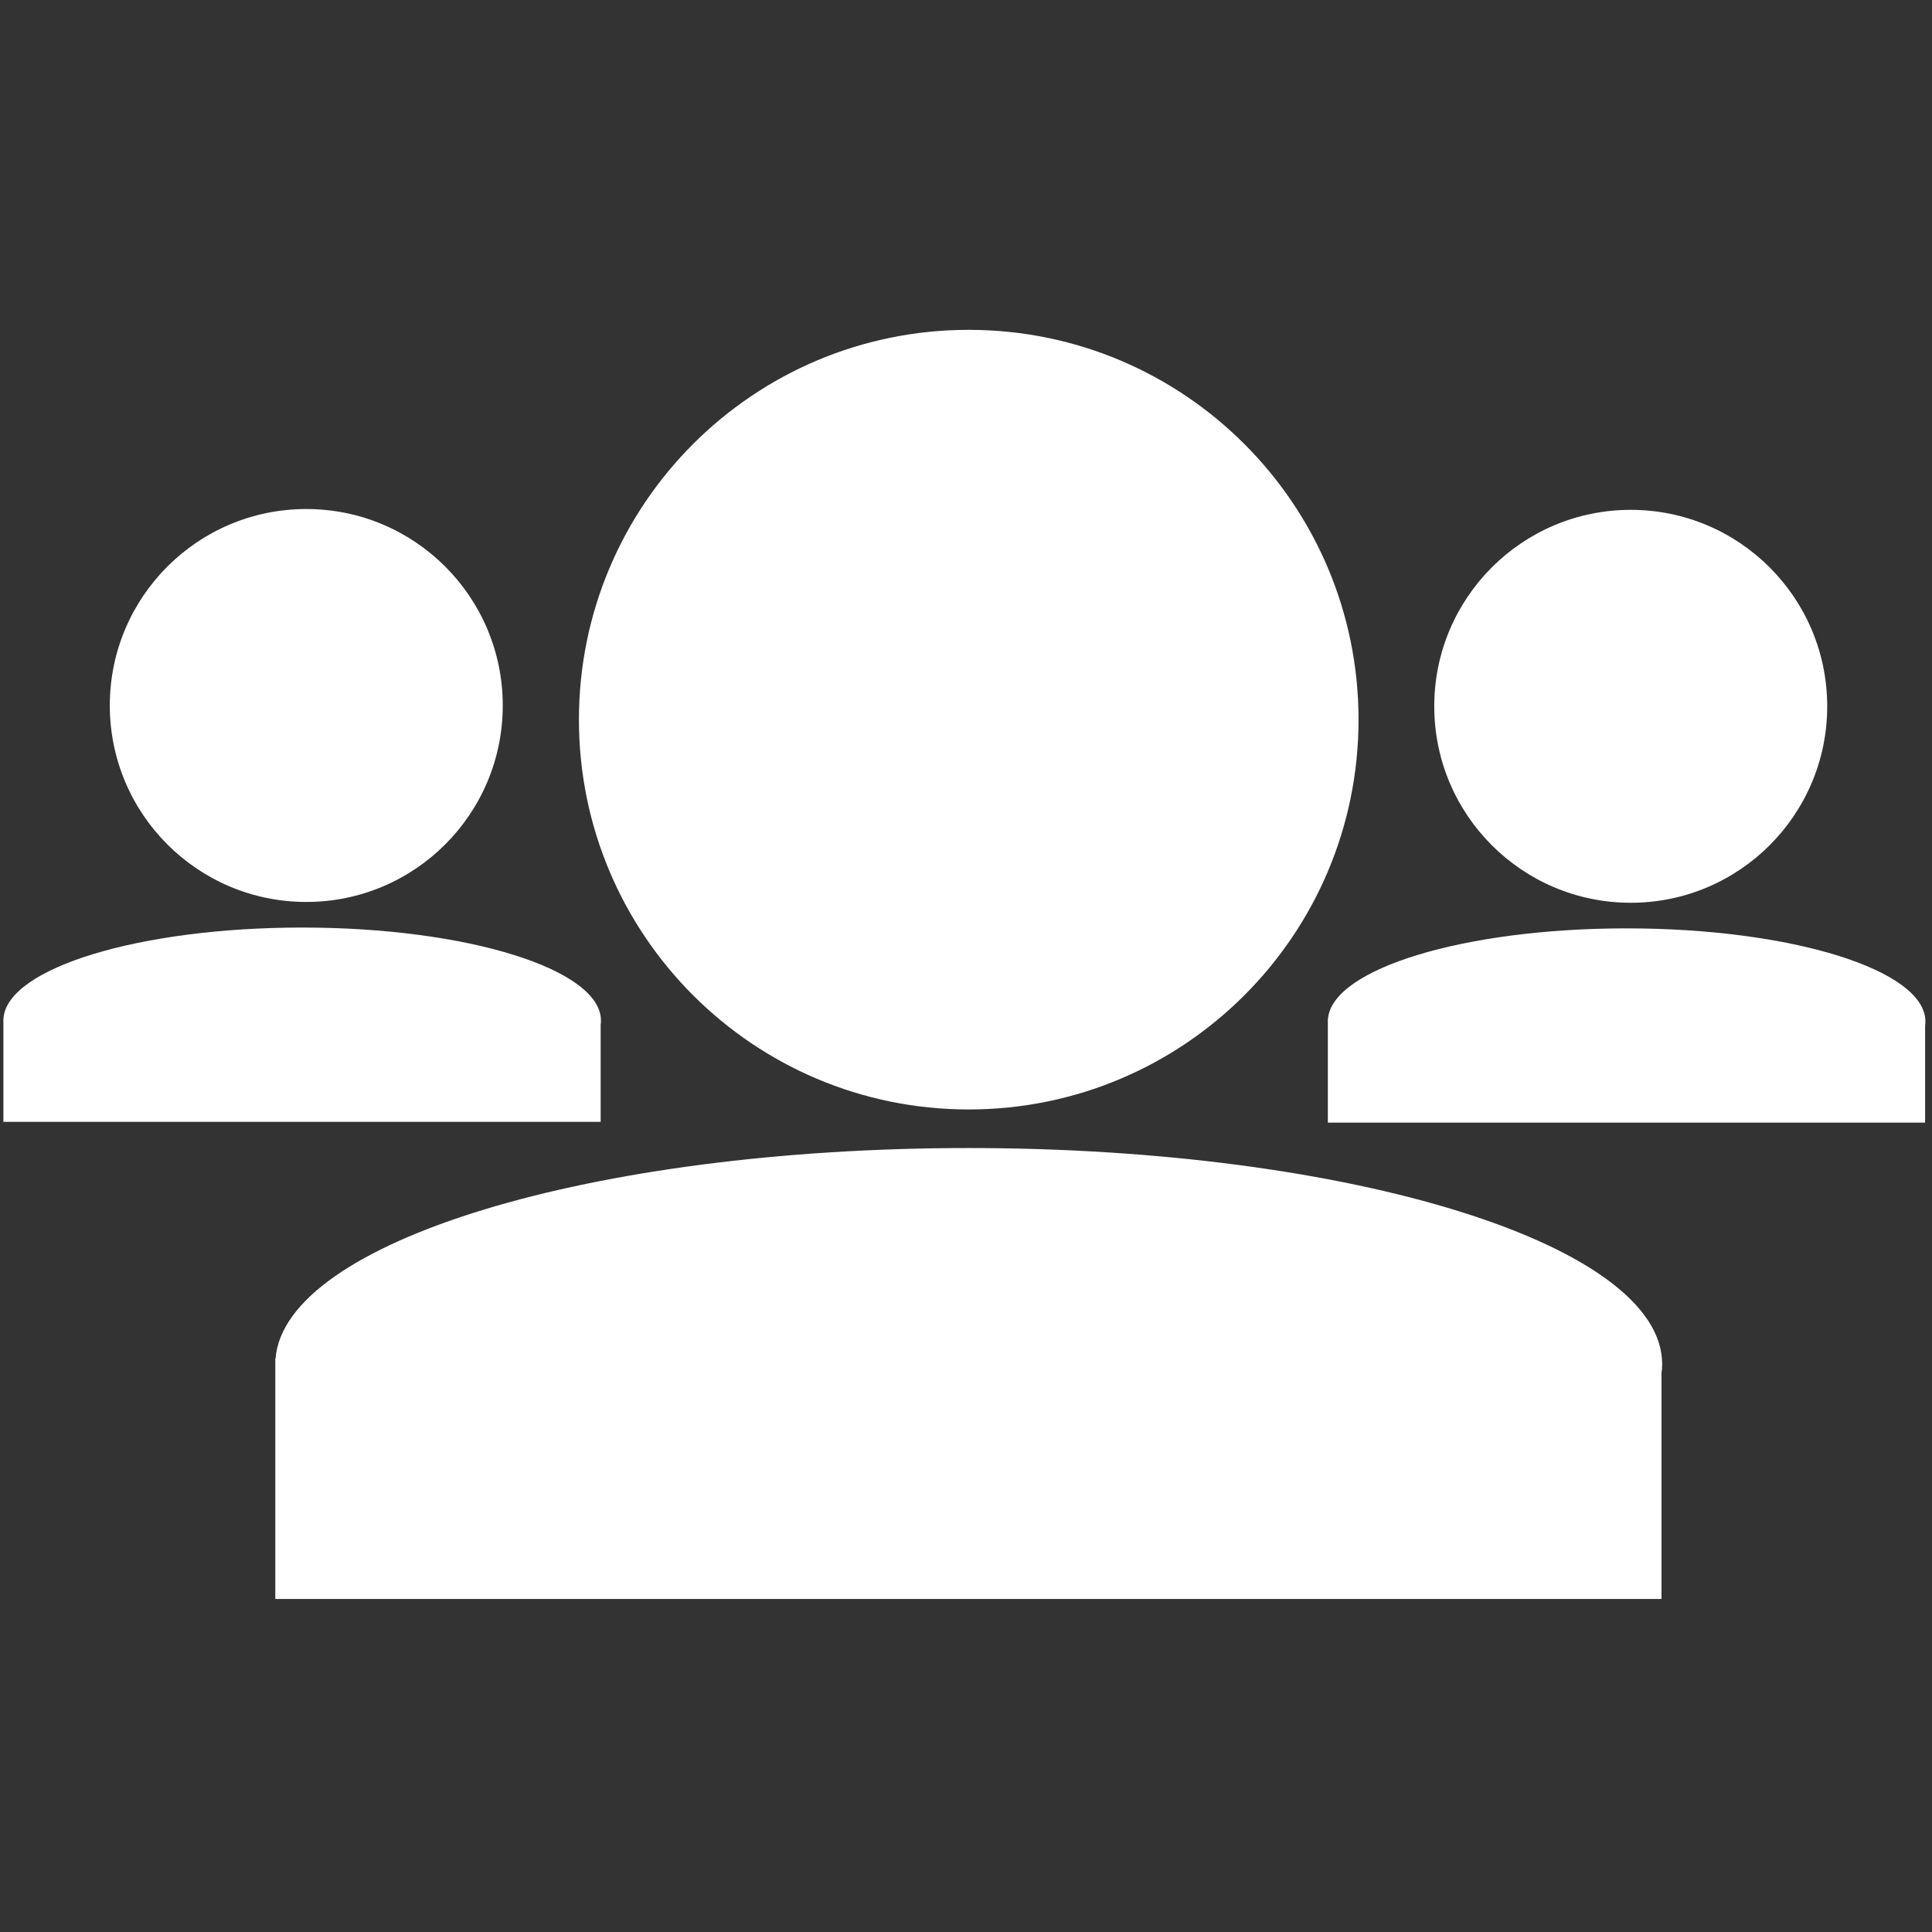
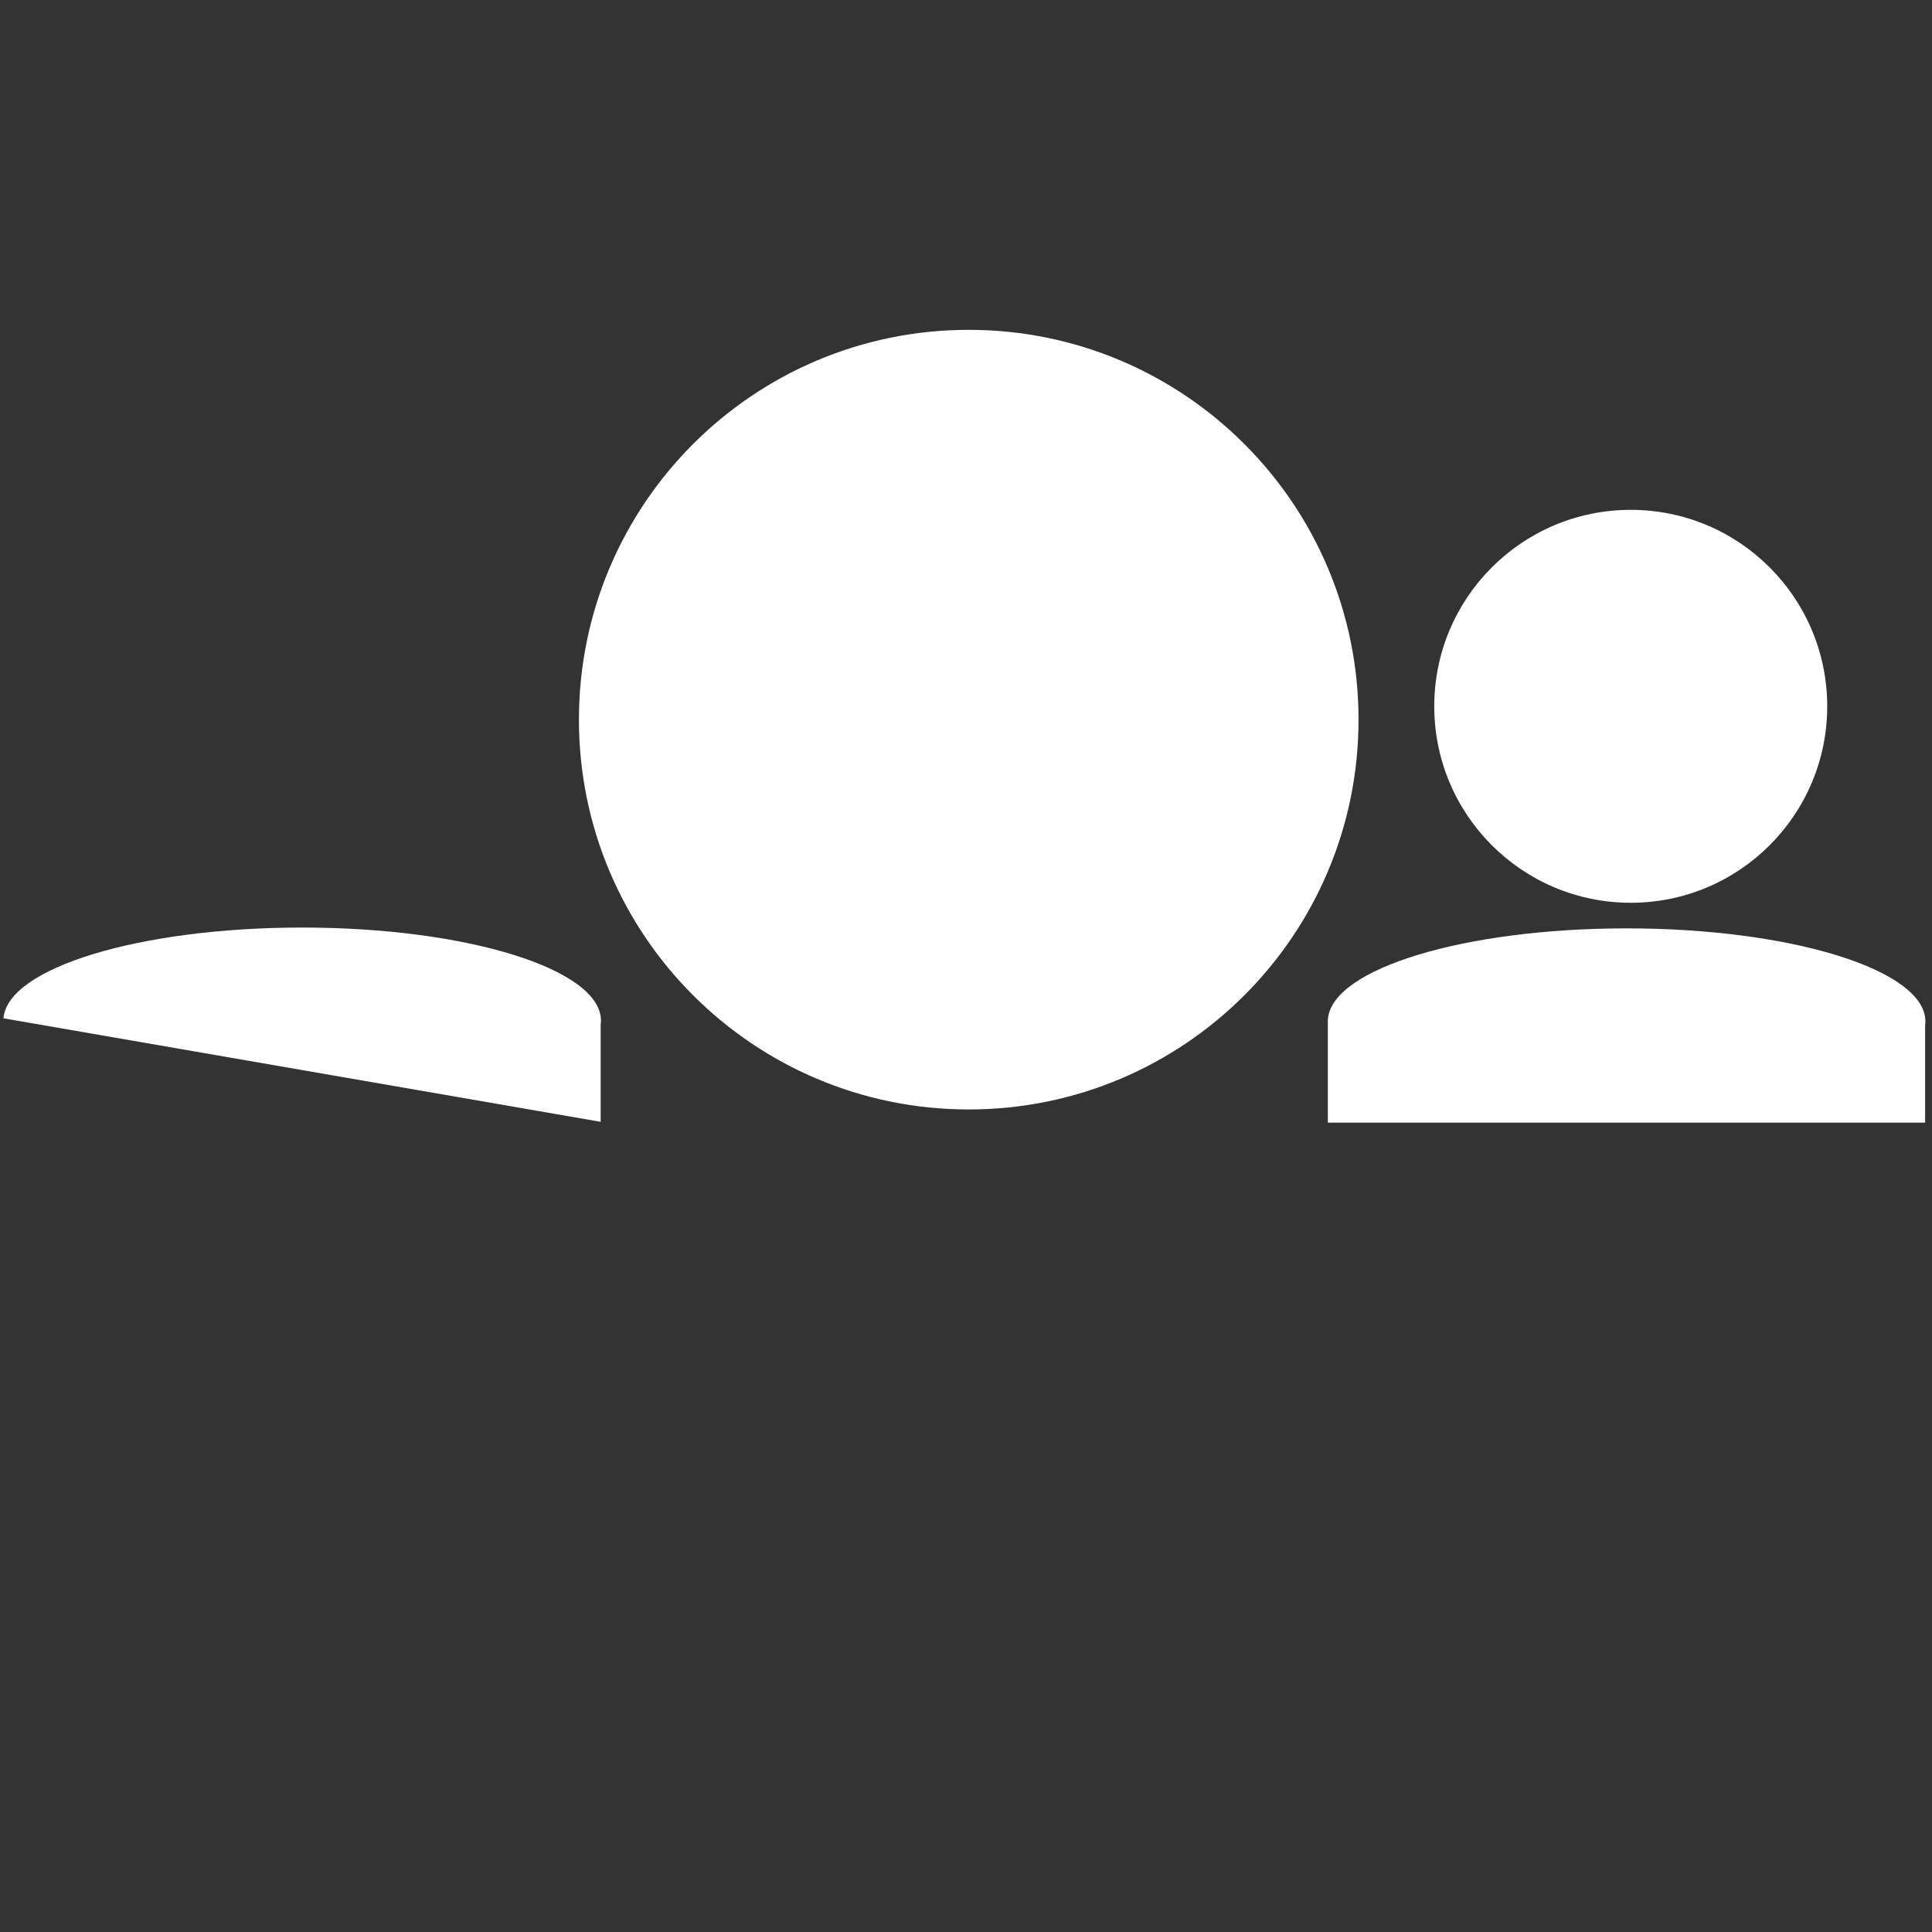
<svg xmlns="http://www.w3.org/2000/svg" version="1.1" width="379.915" height="379.915" viewBox="0 0 379.915 379.915" style="enable-background:New 0 0 379.915 379.915;" xml:space="preserve">
  <rect x="0" y="0" width="379.915" height="379.915" fill="#333333" stroke="none" />
  <g id="dp_dp001" transform="matrix(1,0,0,1,-371.616,-207.207)">
    <path id="dp_path002" fill="white" fill-rule="evenodd" stroke="none" stroke-width="0" d="M 562.111,272.068 C 604.444,272.068 638.763,306.387 638.763,348.721 C 638.763,391.056 604.444,425.375 562.111,425.375 C 519.777,425.375 485.459,391.056 485.459,348.721 C 485.459,306.387 519.777,272.068 562.111,272.068 Z " />
-     <path id="dp_path003" fill="white" fill-rule="evenodd" stroke="none" stroke-width="0" d="M 425.753,474.38 L 425.796,474.38 C 427.592,451.409 487.933,432.961 562.111,432.961 C 637.419,432.961 698.467,451.977 698.467,475.435 C 698.467,476.061 698.423,476.685 698.337,477.307 L 698.337,521.631 L 425.753,521.631 Z " />
    <path id="dp_path004" fill="white" fill-rule="evenodd" stroke="none" stroke-width="0" d="M 692.289,307.465 C 713.628,307.465 730.925,324.763 730.925,346.099 C 730.925,367.435 713.628,384.732 692.289,384.732 C 670.951,384.732 653.653,367.435 653.653,346.099 C 653.653,324.763 670.951,307.465 692.289,307.465 Z " />
    <path id="dp_path005" fill="white" fill-rule="evenodd" stroke="none" stroke-width="0" d="M 632.728,407.609 L 632.745,407.609 C 633.52,397.713 659.52,389.764 691.48,389.764 C 723.929,389.764 750.233,397.957 750.233,408.064 C 750.233,408.335 750.215,408.603 750.177,408.871 L 750.177,427.968 L 632.728,427.968 Z " />
-     <path id="dp_path006" fill="white" fill-rule="evenodd" stroke="none" stroke-width="0" d="M 431.844,307.304 C 453.183,307.304 470.48,324.601 470.48,345.937 C 470.48,367.273 453.183,384.571 431.844,384.571 C 410.505,384.571 393.208,367.273 393.208,345.937 C 393.208,324.601 410.505,307.304 431.844,307.304 Z " />
-     <path id="dp_path007" fill="white" fill-rule="evenodd" stroke="none" stroke-width="0" d="M 372.283,407.448 L 372.301,407.448 C 373.075,397.552 399.075,389.603 431.036,389.603 C 463.484,389.603 489.788,397.796 489.788,407.903 C 489.788,408.172 489.769,408.441 489.732,408.709 L 489.732,427.807 L 372.283,427.807 Z " />
+     <path id="dp_path007" fill="white" fill-rule="evenodd" stroke="none" stroke-width="0" d="M 372.283,407.448 L 372.301,407.448 C 373.075,397.552 399.075,389.603 431.036,389.603 C 463.484,389.603 489.788,397.796 489.788,407.903 C 489.788,408.172 489.769,408.441 489.732,408.709 L 489.732,427.807 Z " />
  </g>
</svg>